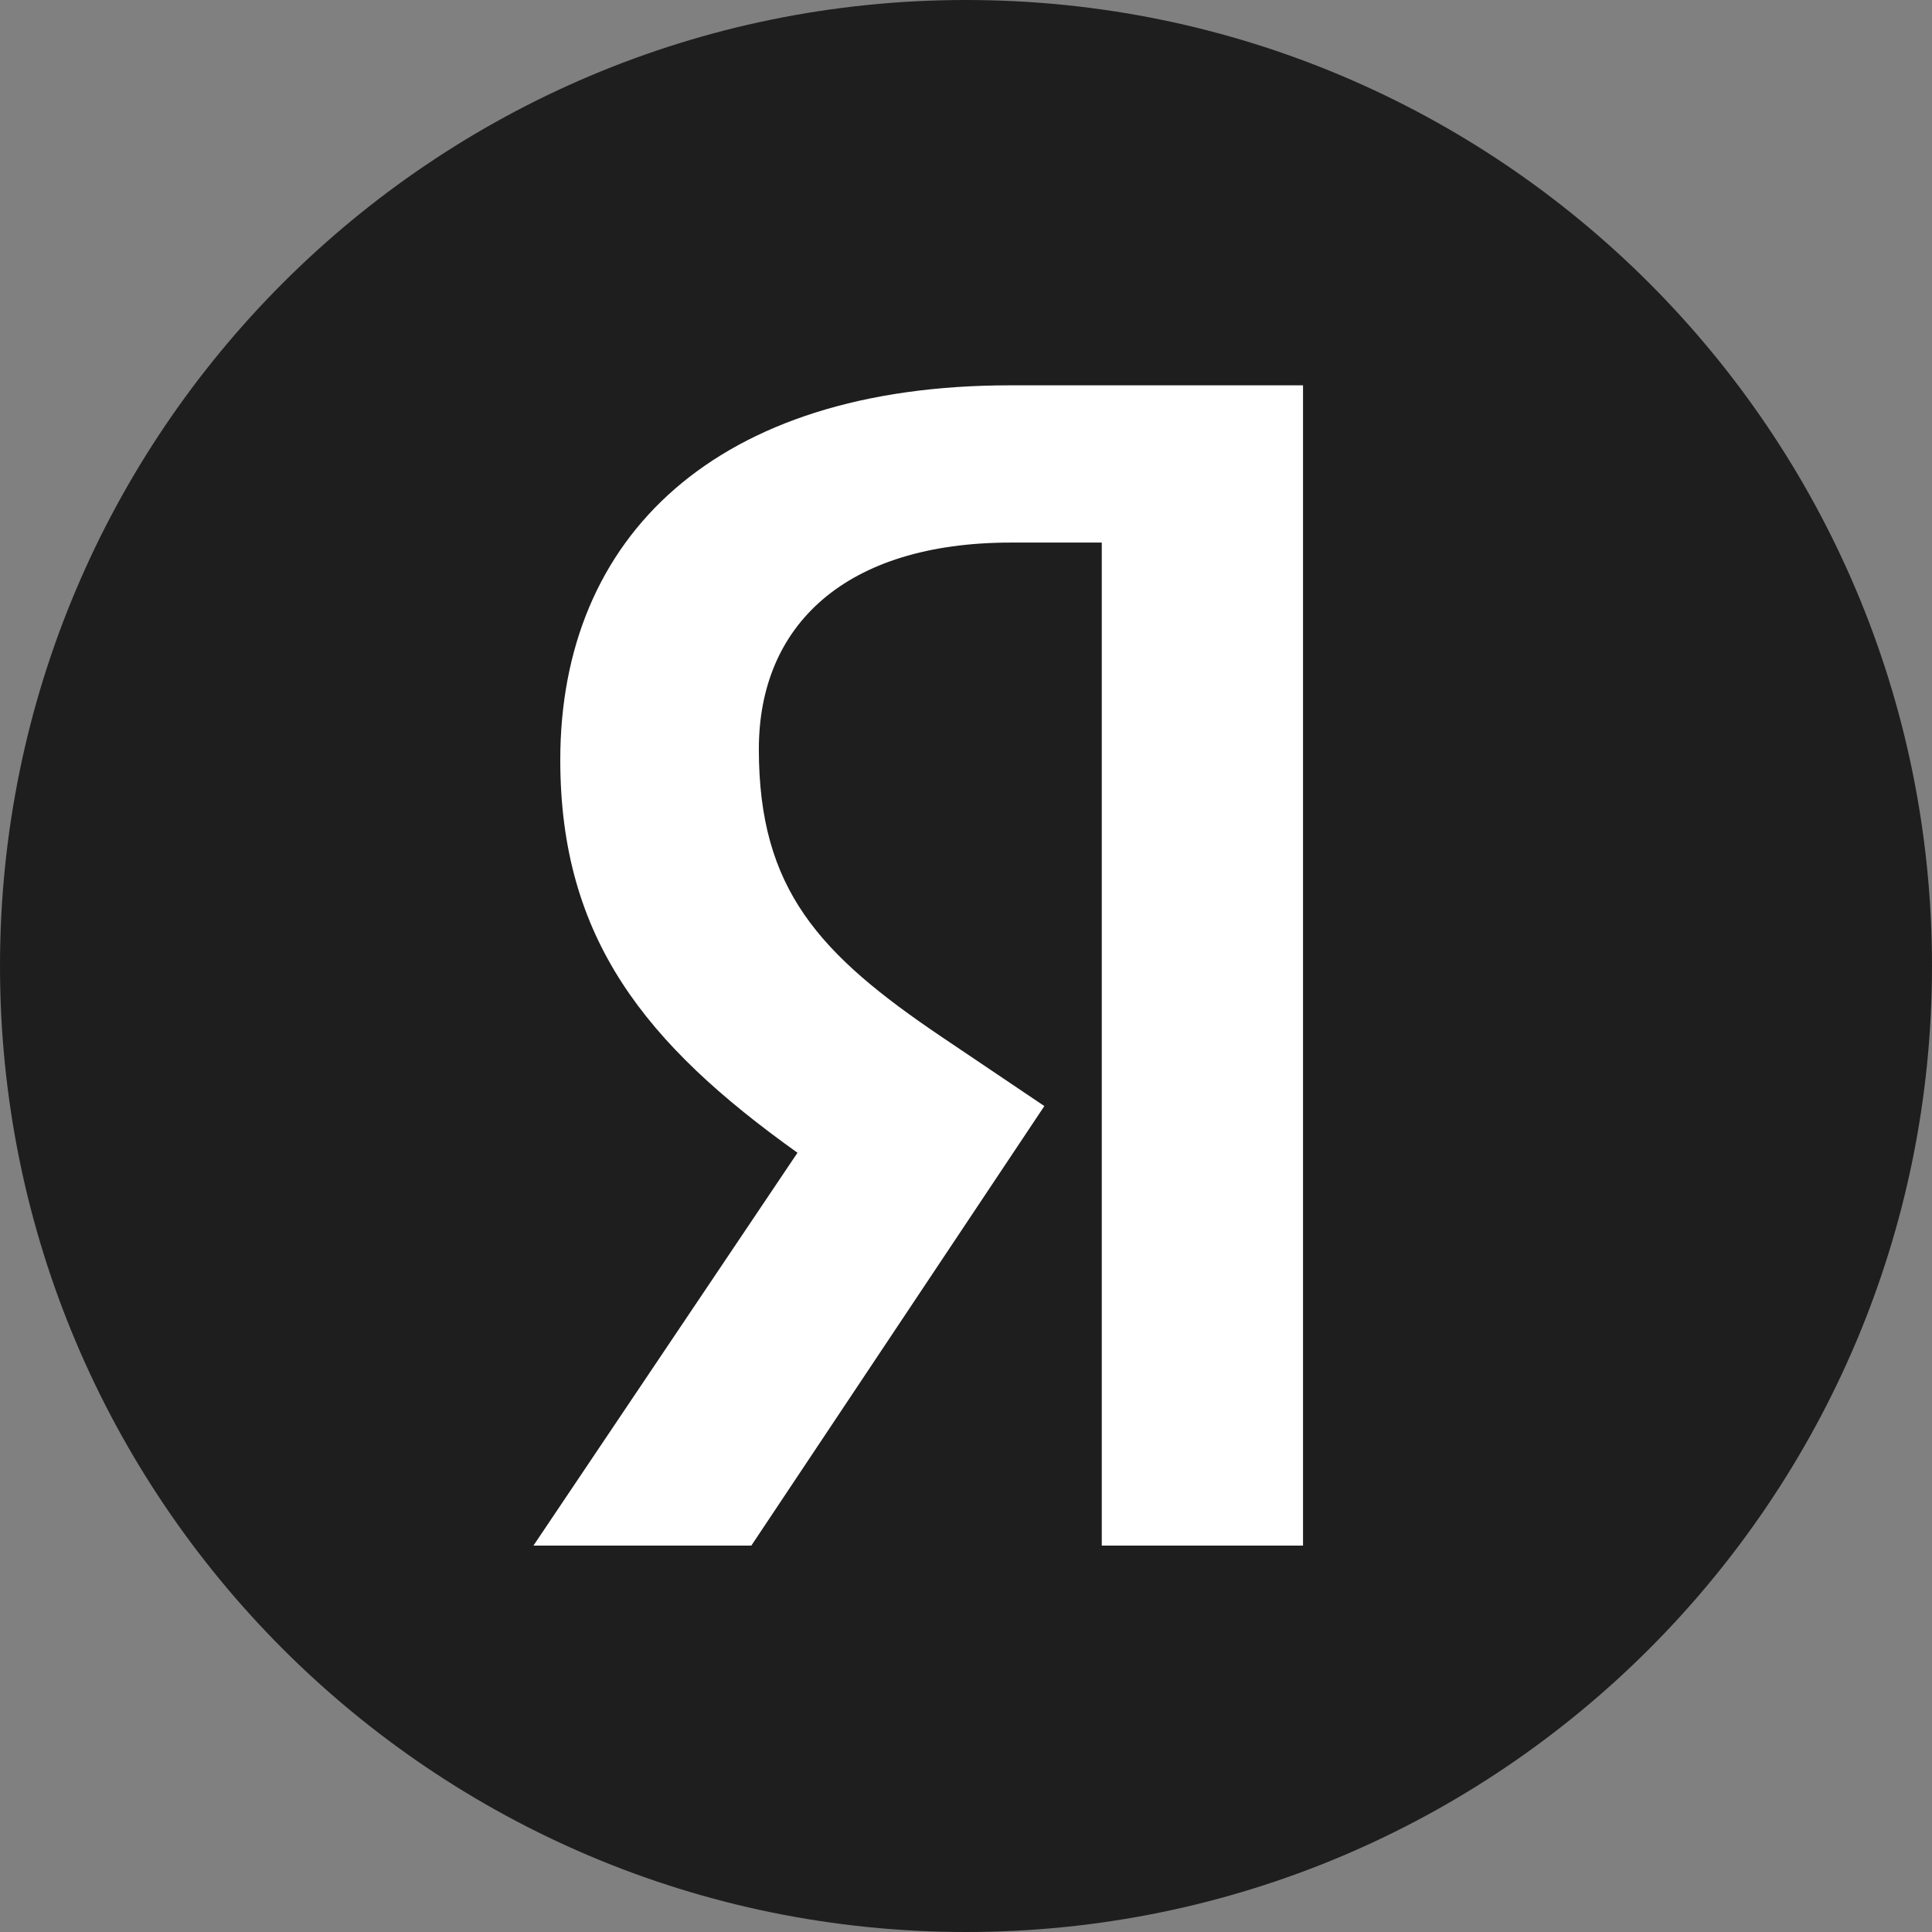
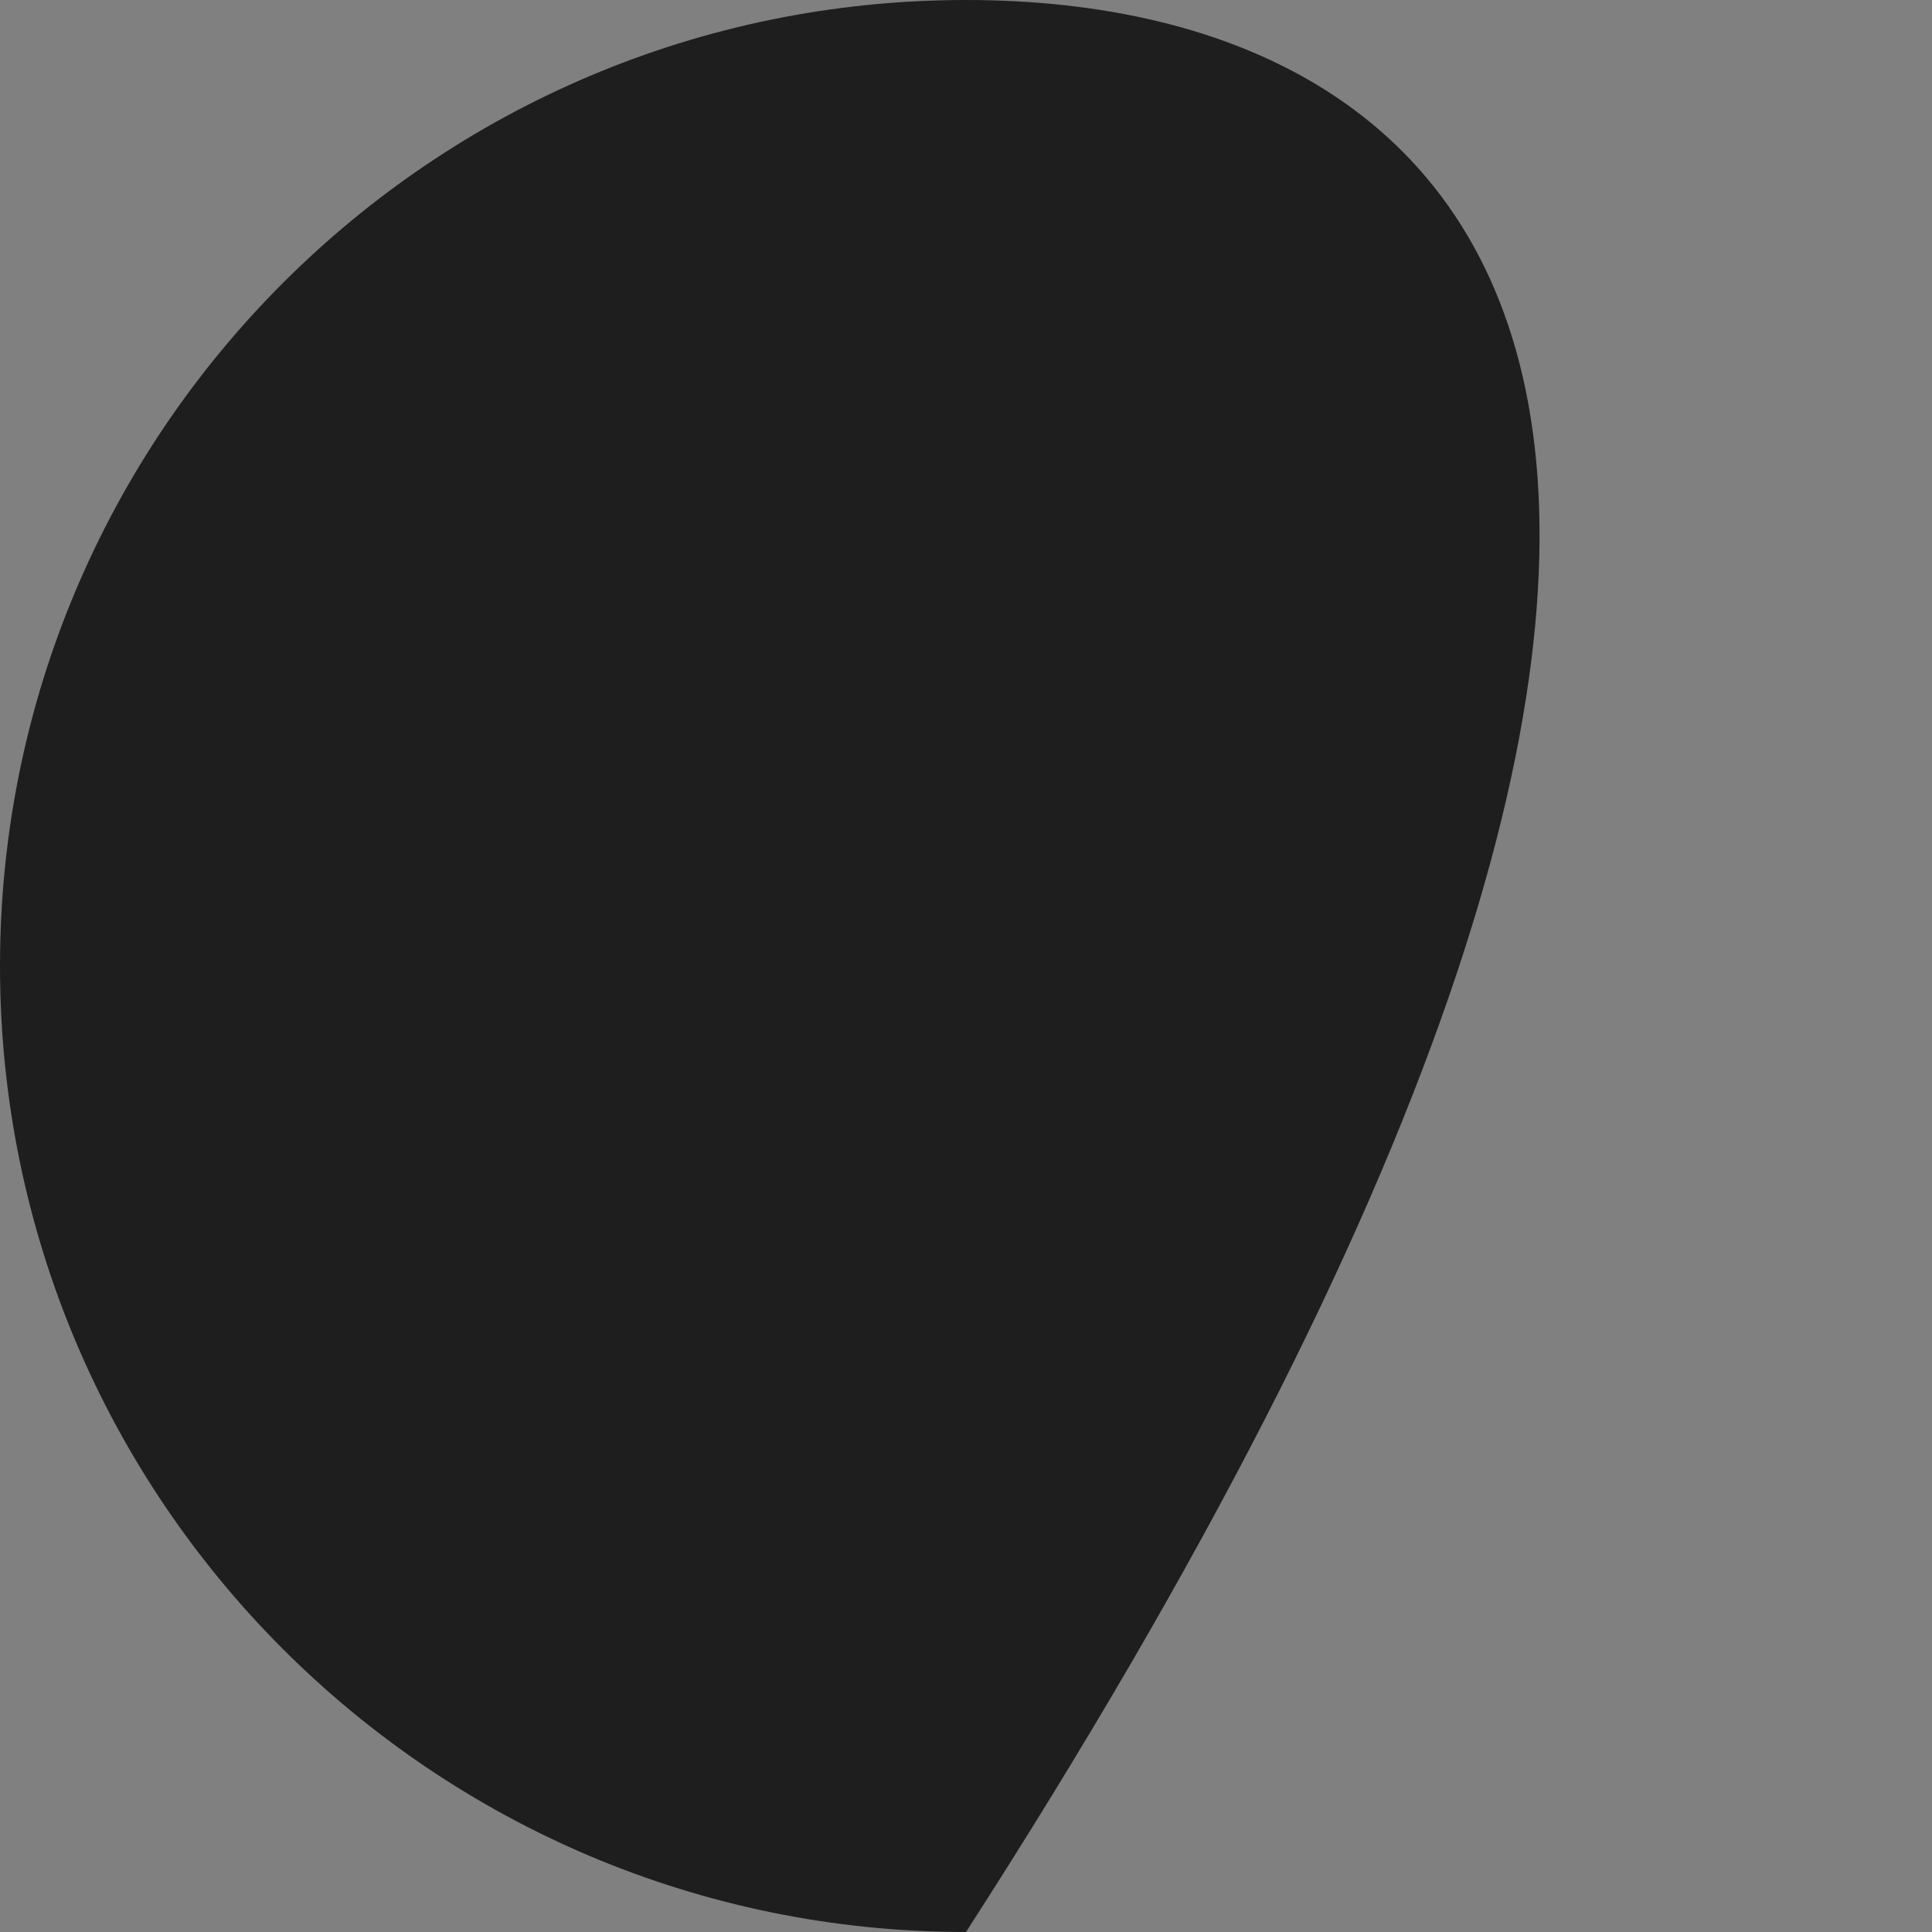
<svg xmlns="http://www.w3.org/2000/svg" width="36" height="36" viewBox="0 0 36 36" fill="none">
  <rect x="0" y="0" width="36" height="36" fill="#808080" stroke="none" />
-   <path d="M18 36C27.941 36 36 27.941 36 18C36 8.059 27.941 0 18 0C8.059 0 0 8.059 0 18C0 27.941 8.059 36 18 36Z" fill="#1E1E1E" />
-   <path d="M24.31 28.8H20.53V10.11H18.84C15.75 10.11 14.14 11.65 14.14 13.96C14.14 16.57 15.26 17.78 17.56 19.33L19.46 20.61L14 28.8H9.94L14.86 21.48C12.03 19.46 10.44 17.49 10.44 14.16C10.44 10 13.34 7.18 18.82 7.18H24.28V28.8H24.31Z" fill="white" />
+   <path d="M18 36C36 8.059 27.941 0 18 0C8.059 0 0 8.059 0 18C0 27.941 8.059 36 18 36Z" fill="#1E1E1E" />
</svg>